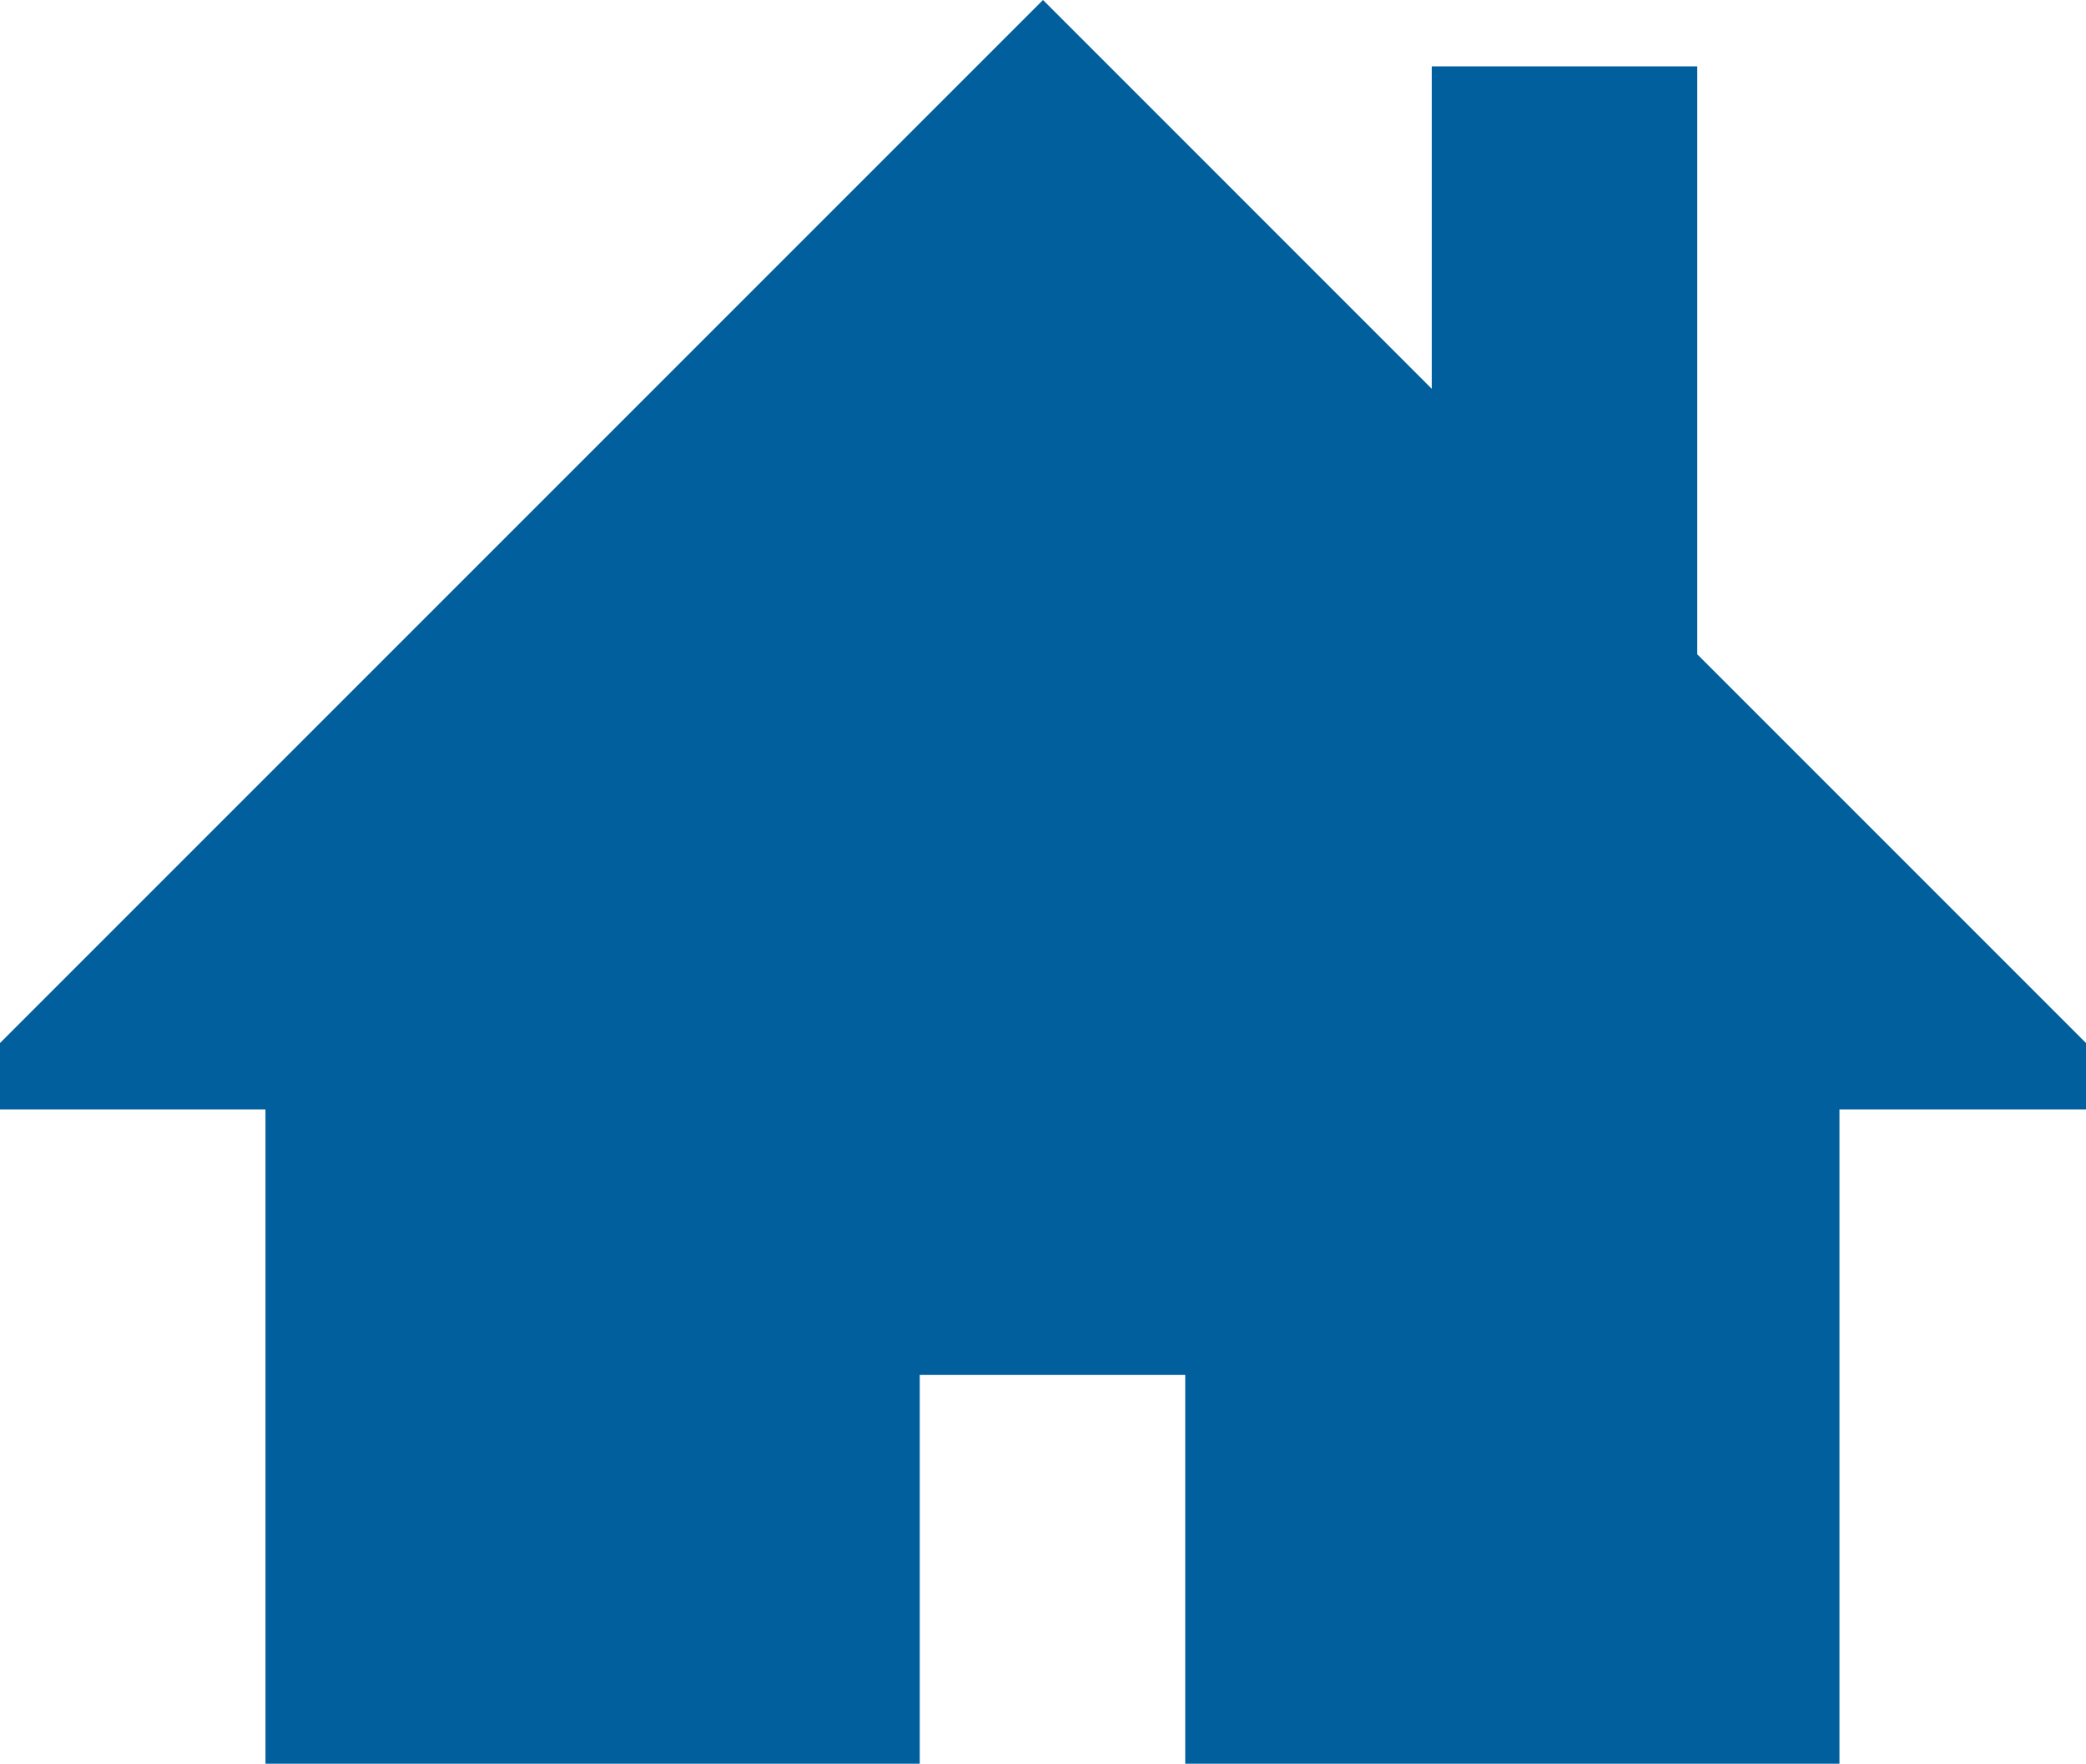
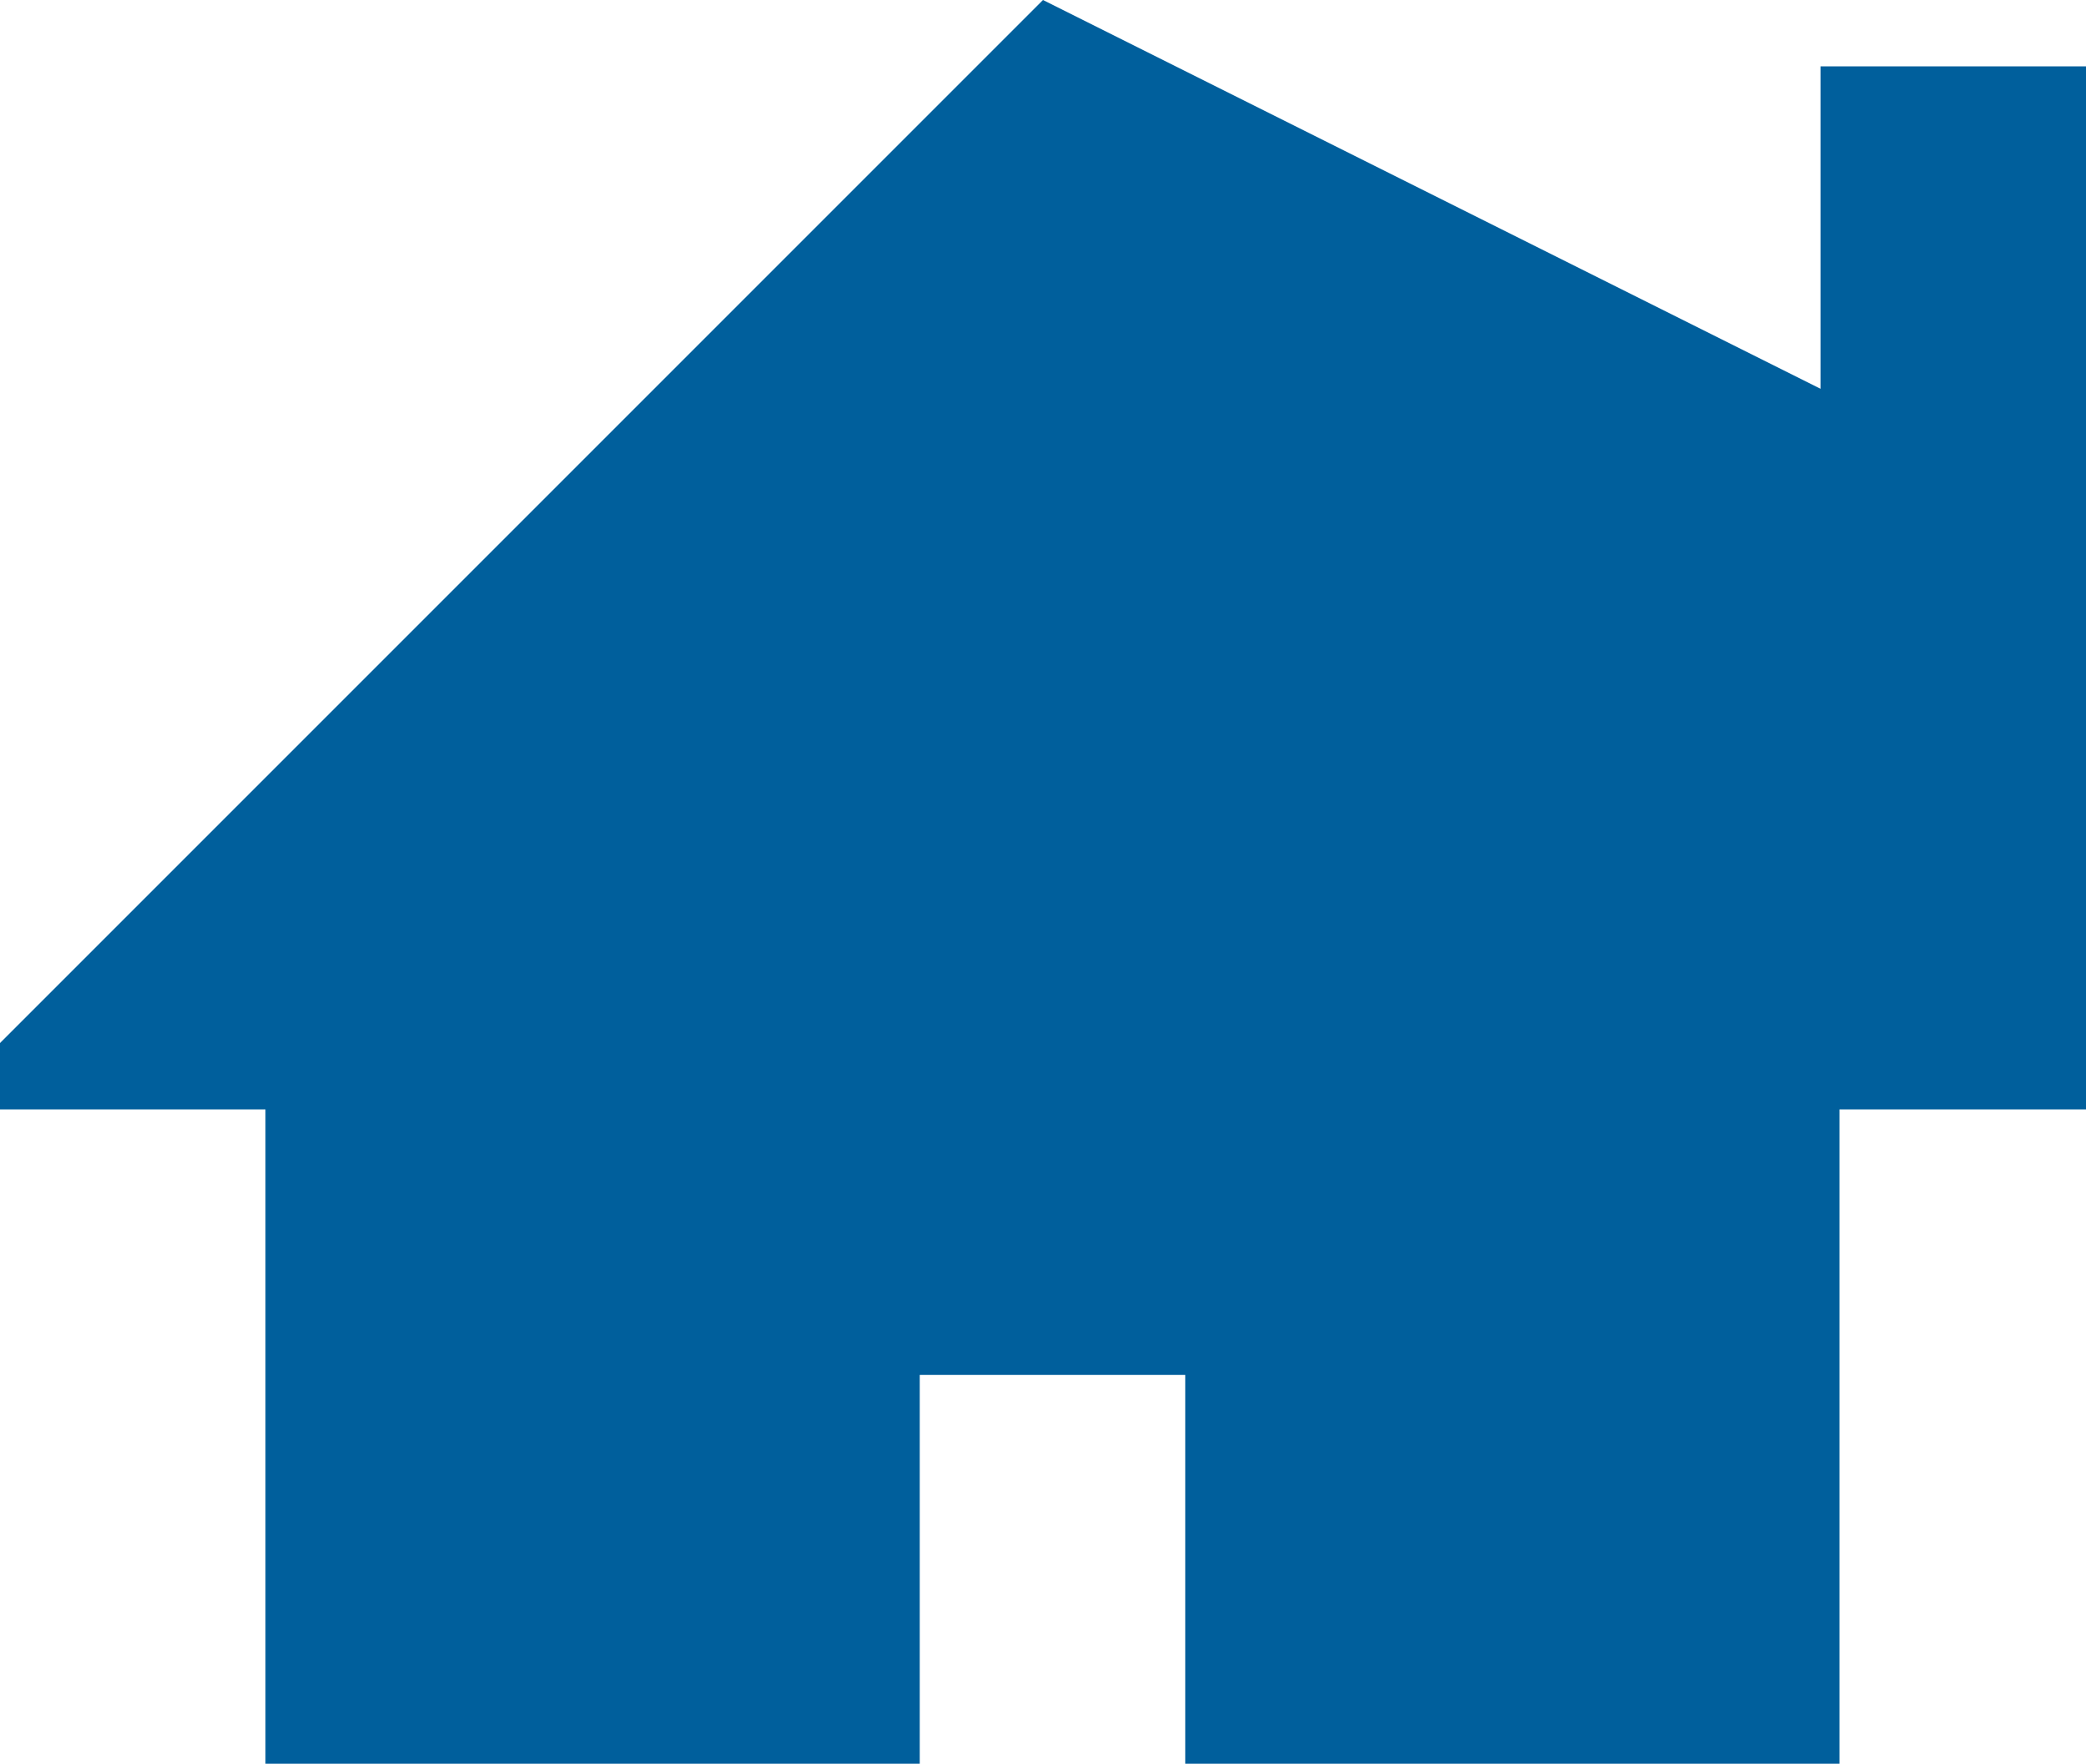
<svg xmlns="http://www.w3.org/2000/svg" version="1.1" id="Layer_1" x="0px" y="0px" viewBox="0 0 22 18.6" style="enable-background:new 0 0 22 18.6;" xml:space="preserve">
  <style type="text/css">
	.st0{fill:#005F9C;}
</style>
  <title />
  <g id="icomoon-ignore">
</g>
-   <path class="st0" d="M22,11l-4.1-4.1V0.7h-2.8v3.4L11,0L0,11v0.7h2.8v6.9h6.9v-4.1h2.8v4.1h6.9v-6.9H22V11z" />
+   <path class="st0" d="M22,11V0.7h-2.8v3.4L11,0L0,11v0.7h2.8v6.9h6.9v-4.1h2.8v4.1h6.9v-6.9H22V11z" />
</svg>